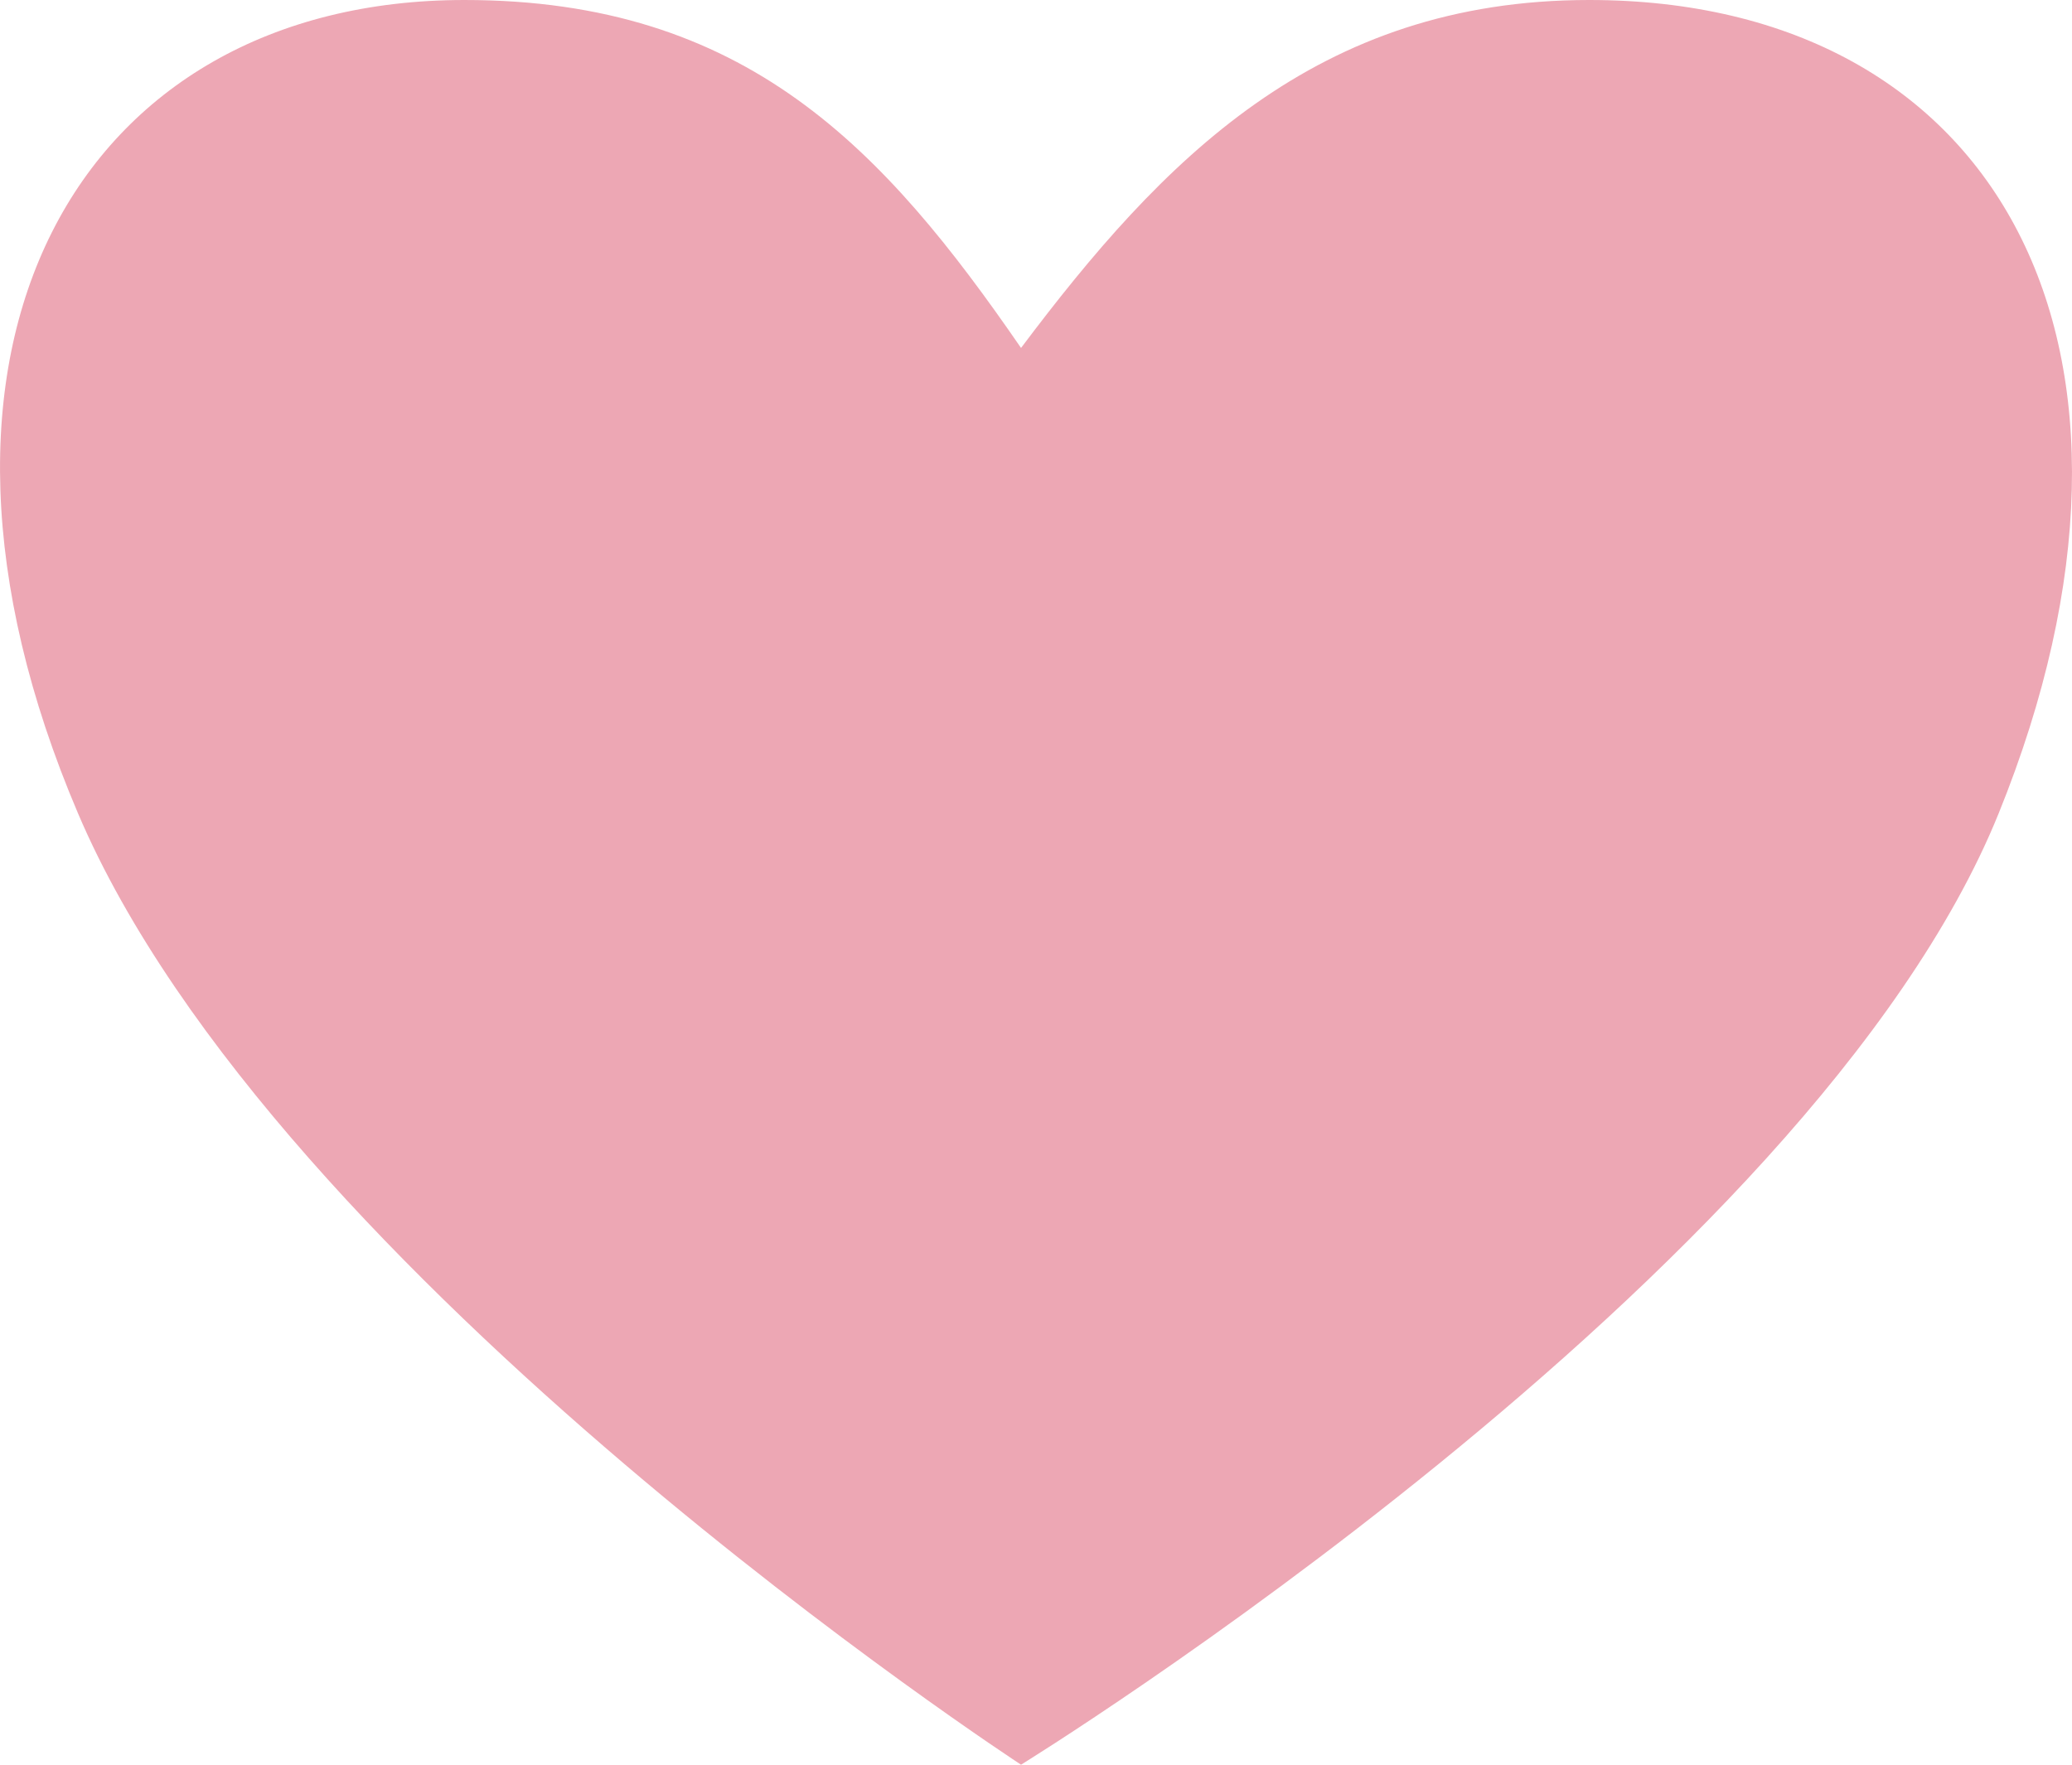
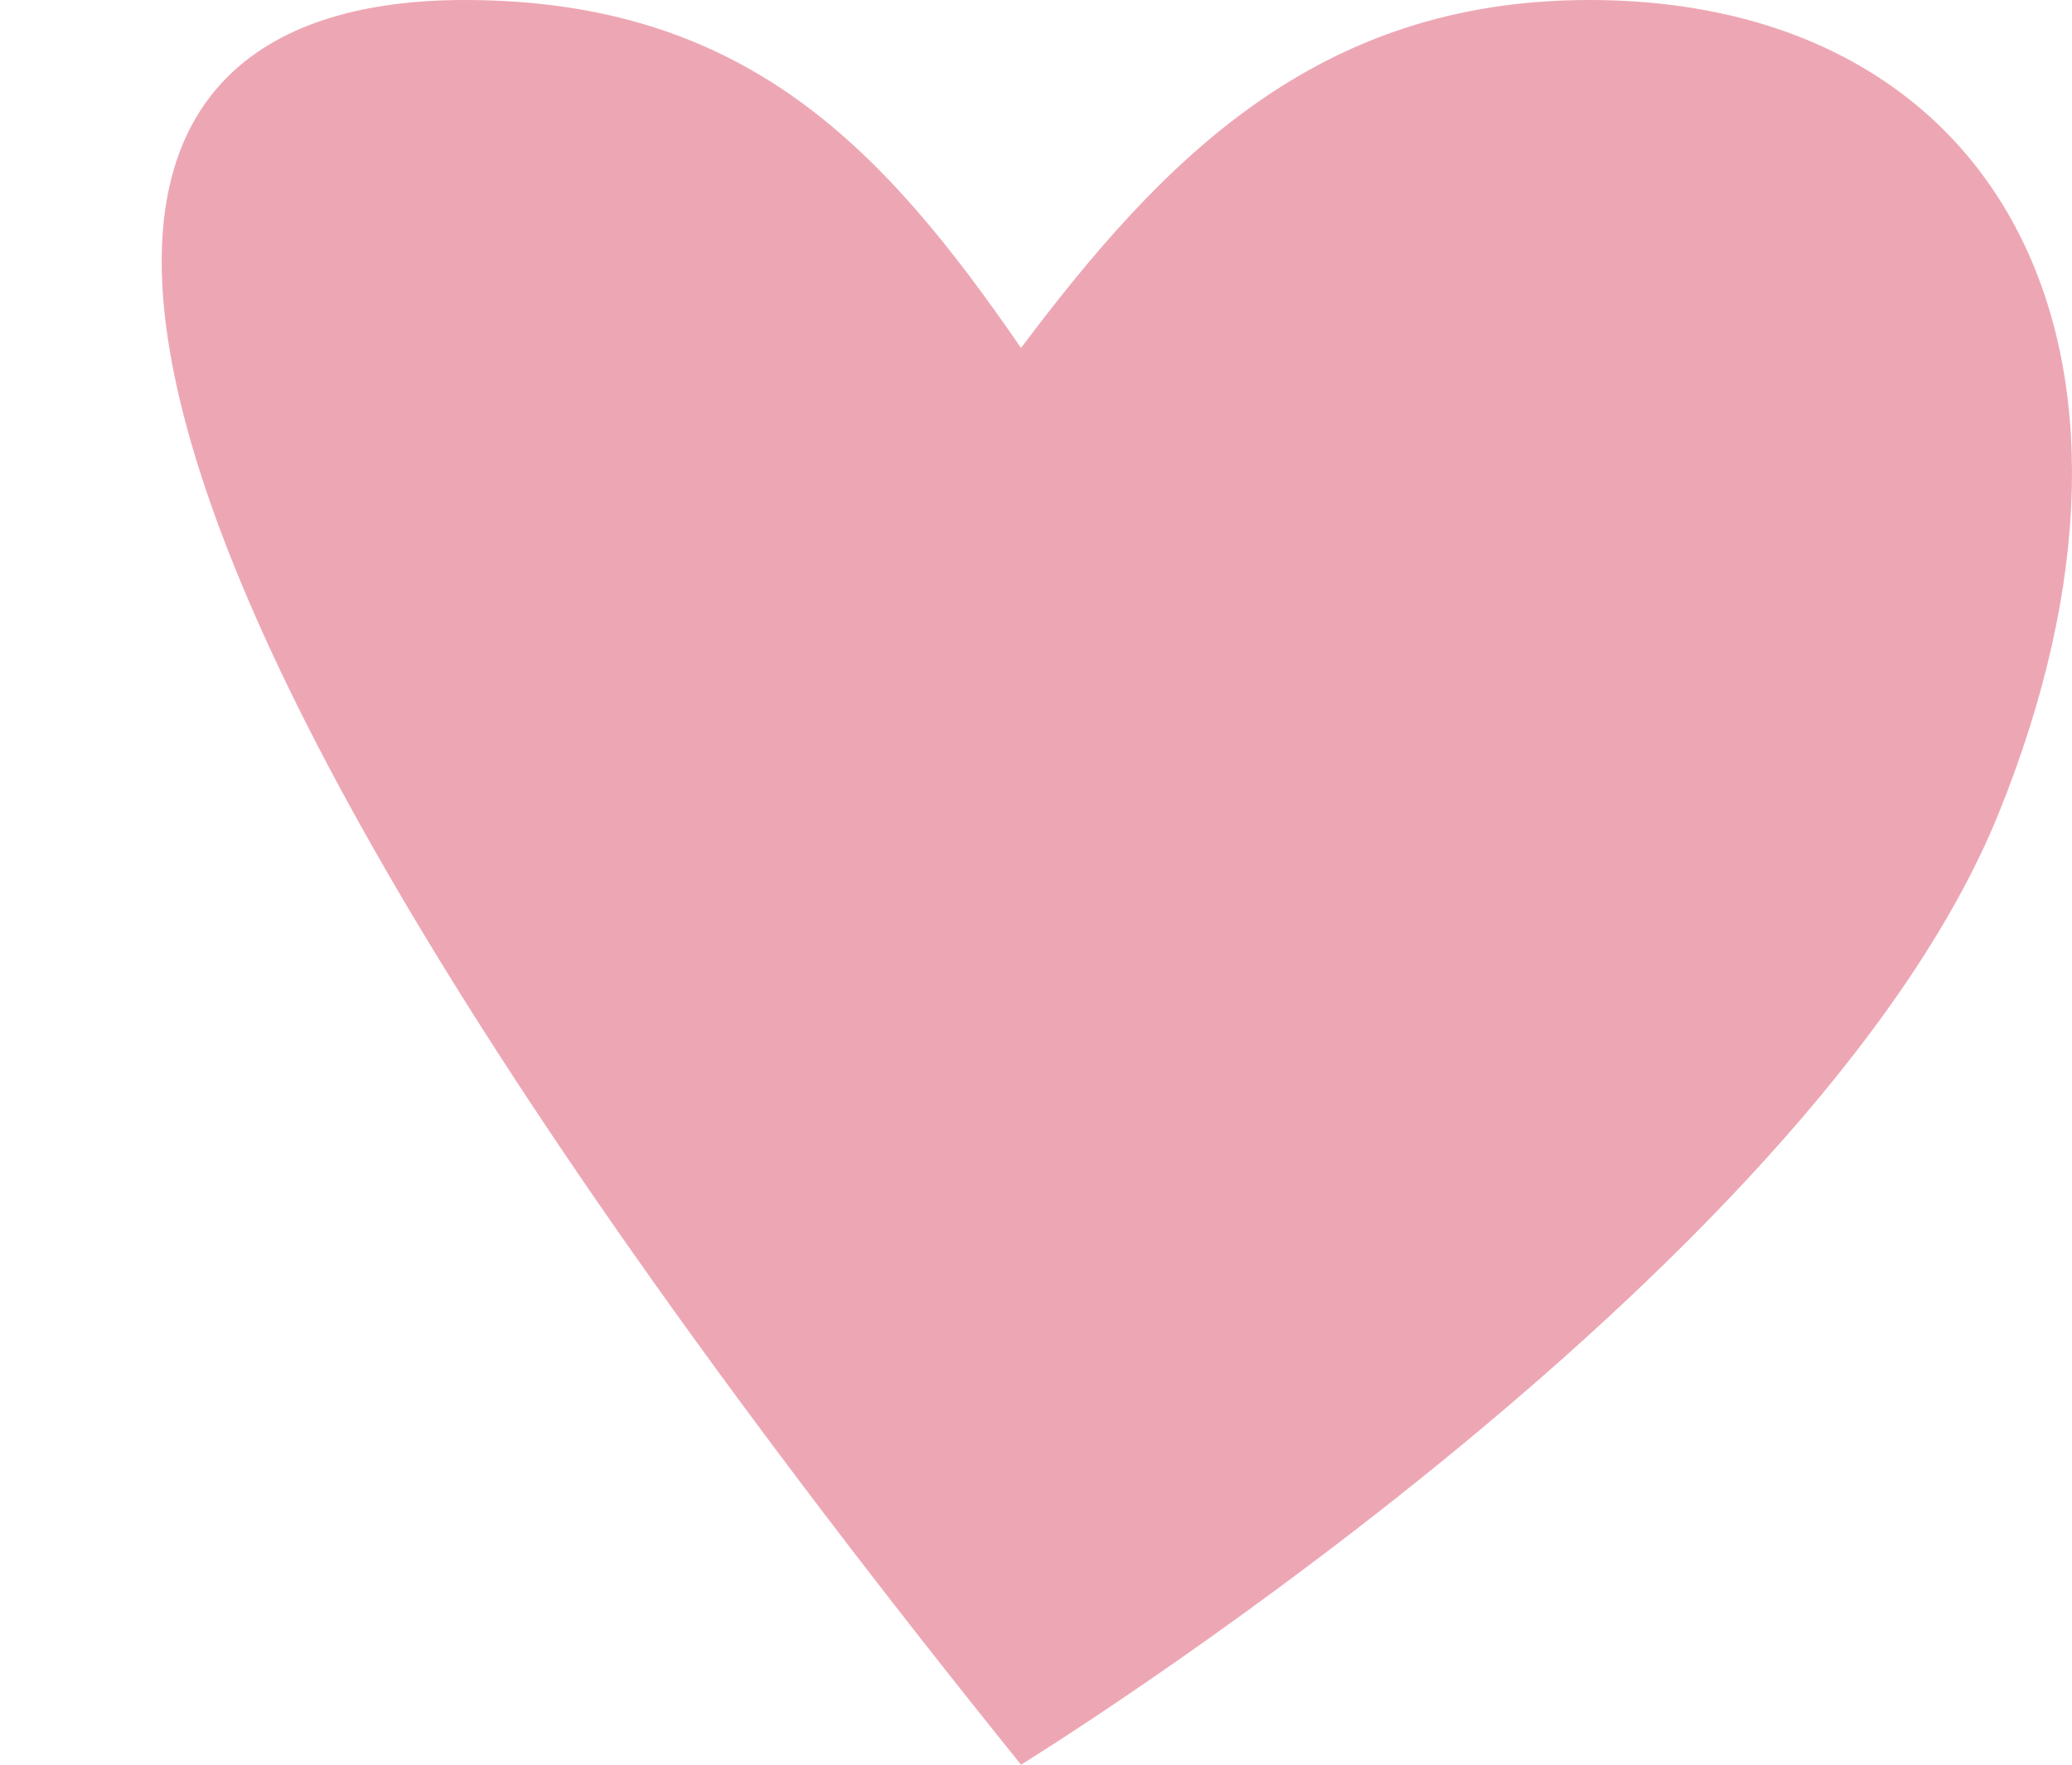
<svg xmlns="http://www.w3.org/2000/svg" width="27" height="23" viewBox="0 0 27 23" fill="none">
-   <path d="M13.305 23C13.305 23 3.602 16.668 1.017 10.602C-1.568 4.535 1.017 -1.32254e-05 6.052 0C9.719 9.63029e-06 11.516 1.935 13.305 4.535C15.142 2.09 17.151 0 20.709 0C26.044 0 28.501 4.535 26.044 10.602C23.586 16.668 13.305 23 13.305 23Z" fill="#EDA7B4" />
+   <path d="M13.305 23C-1.568 4.535 1.017 -1.32254e-05 6.052 0C9.719 9.63029e-06 11.516 1.935 13.305 4.535C15.142 2.09 17.151 0 20.709 0C26.044 0 28.501 4.535 26.044 10.602C23.586 16.668 13.305 23 13.305 23Z" fill="#EDA7B4" />
</svg>